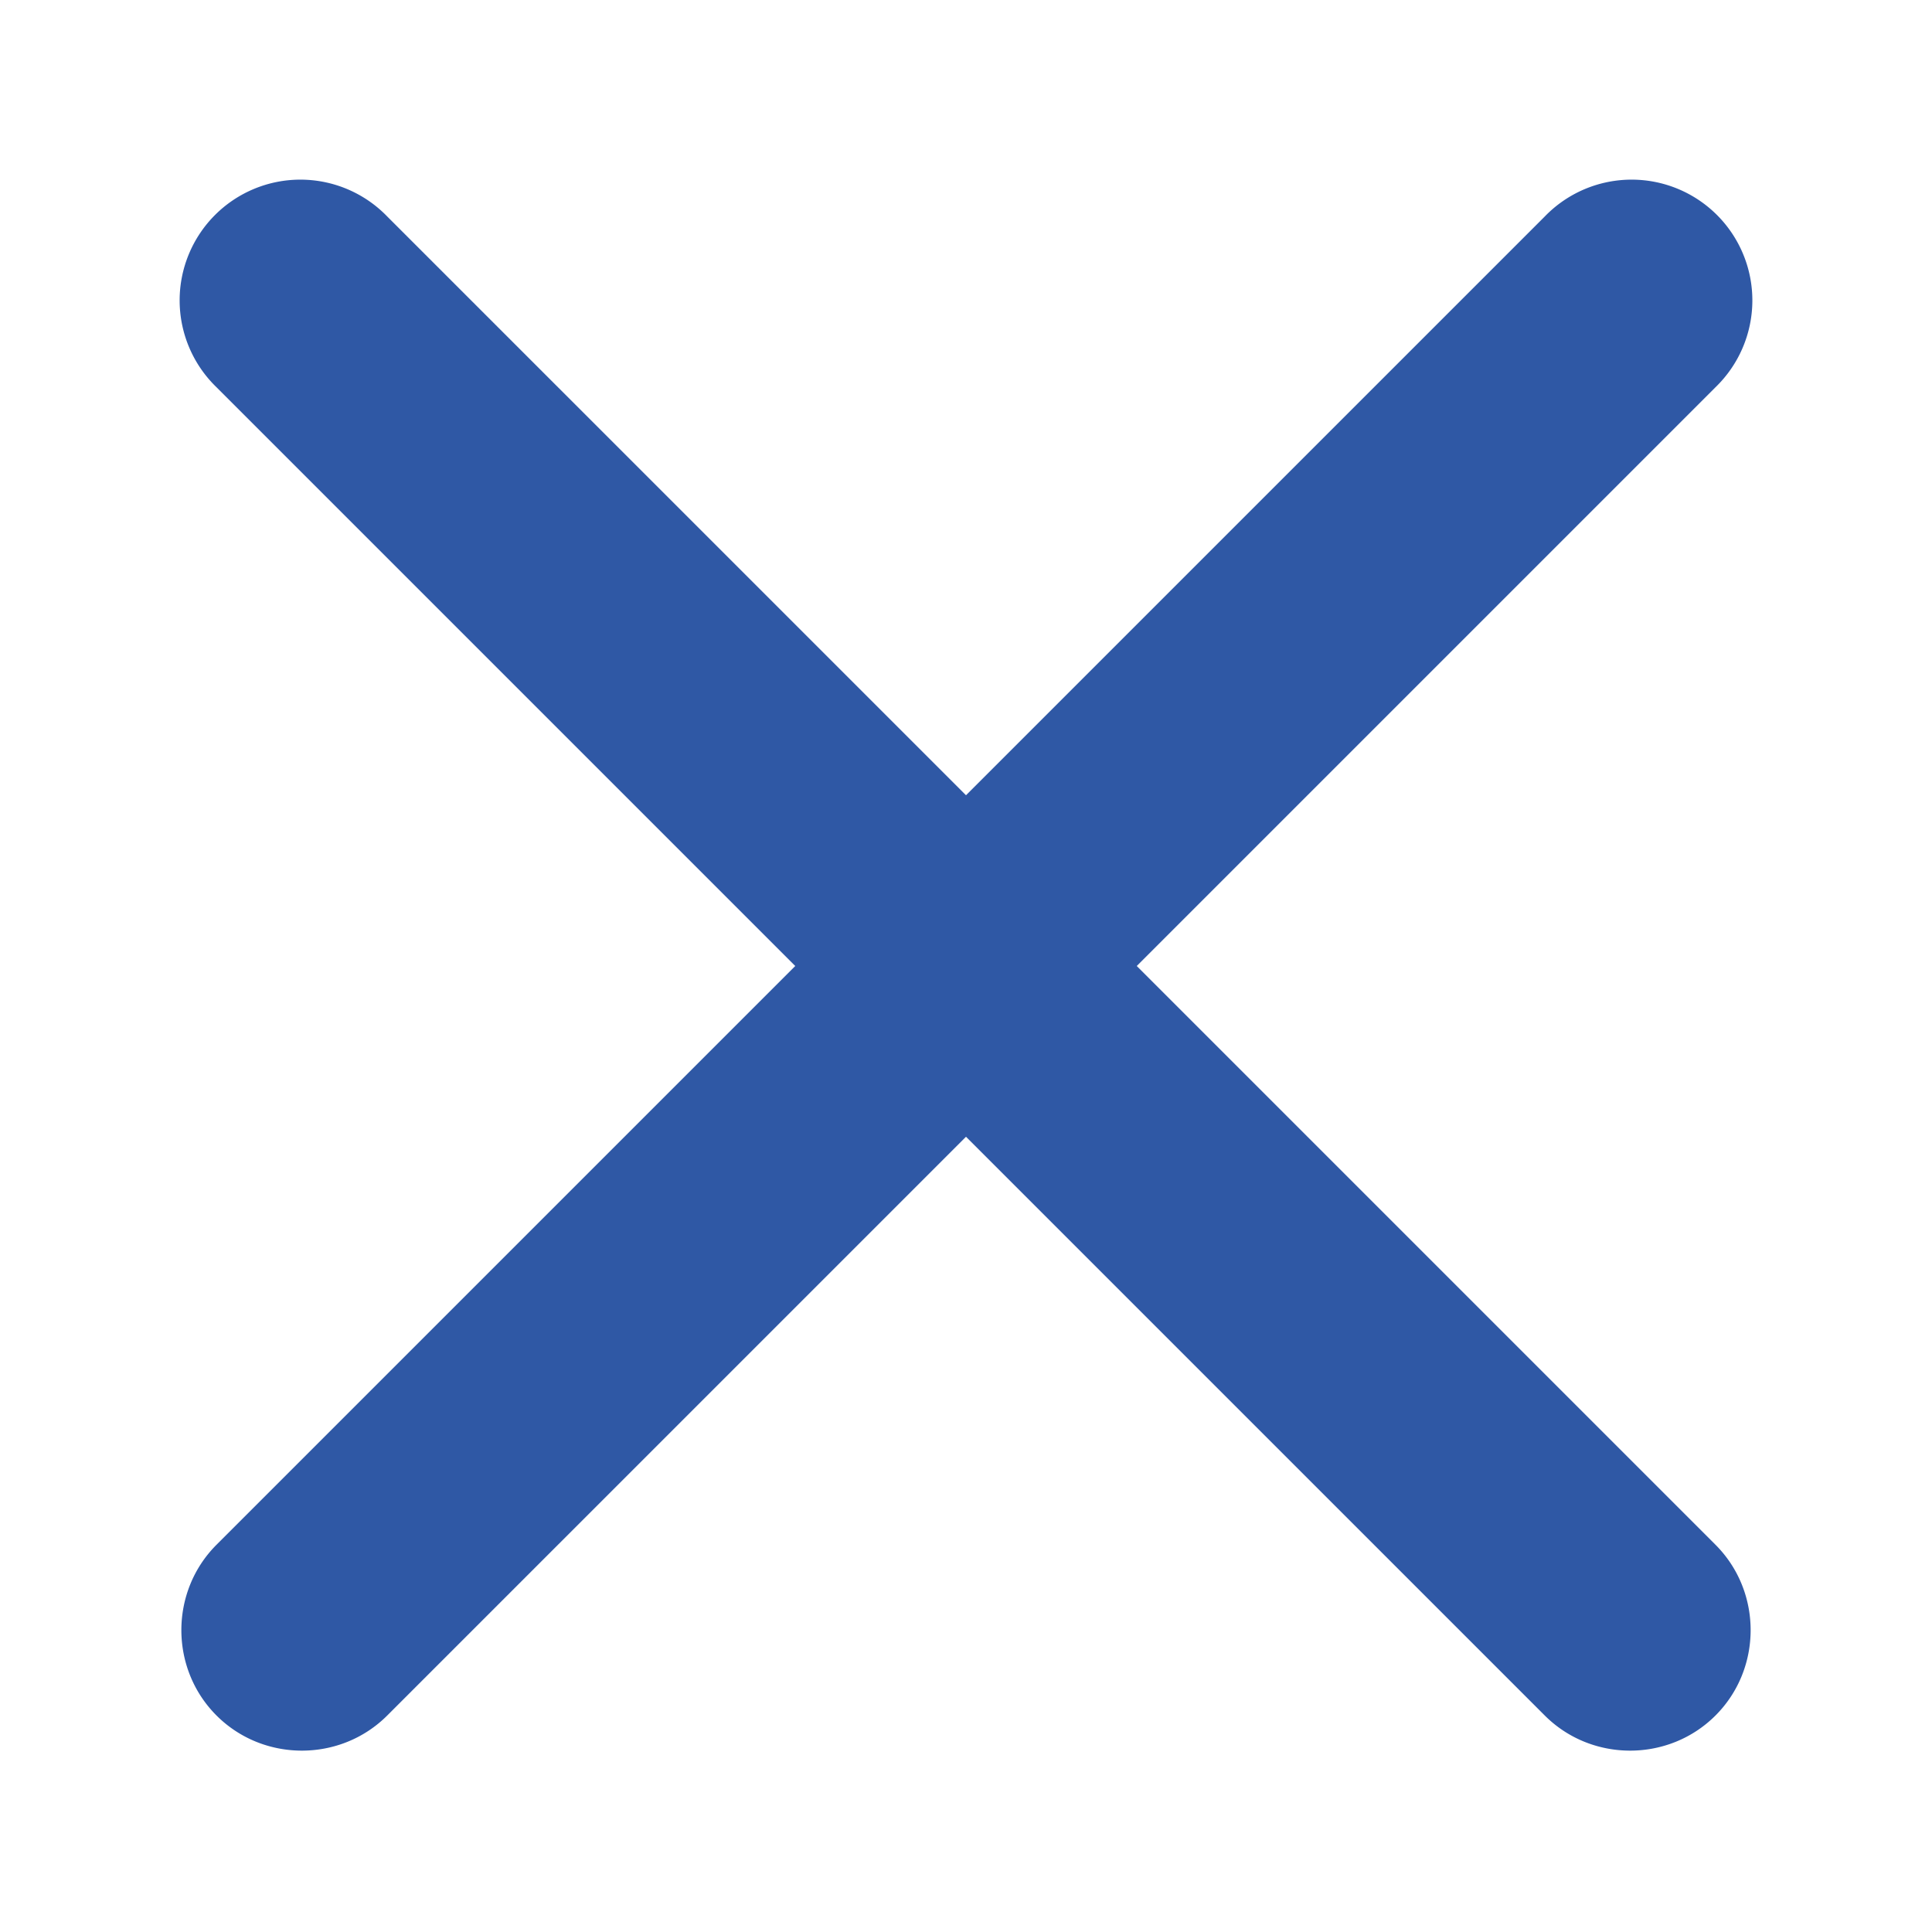
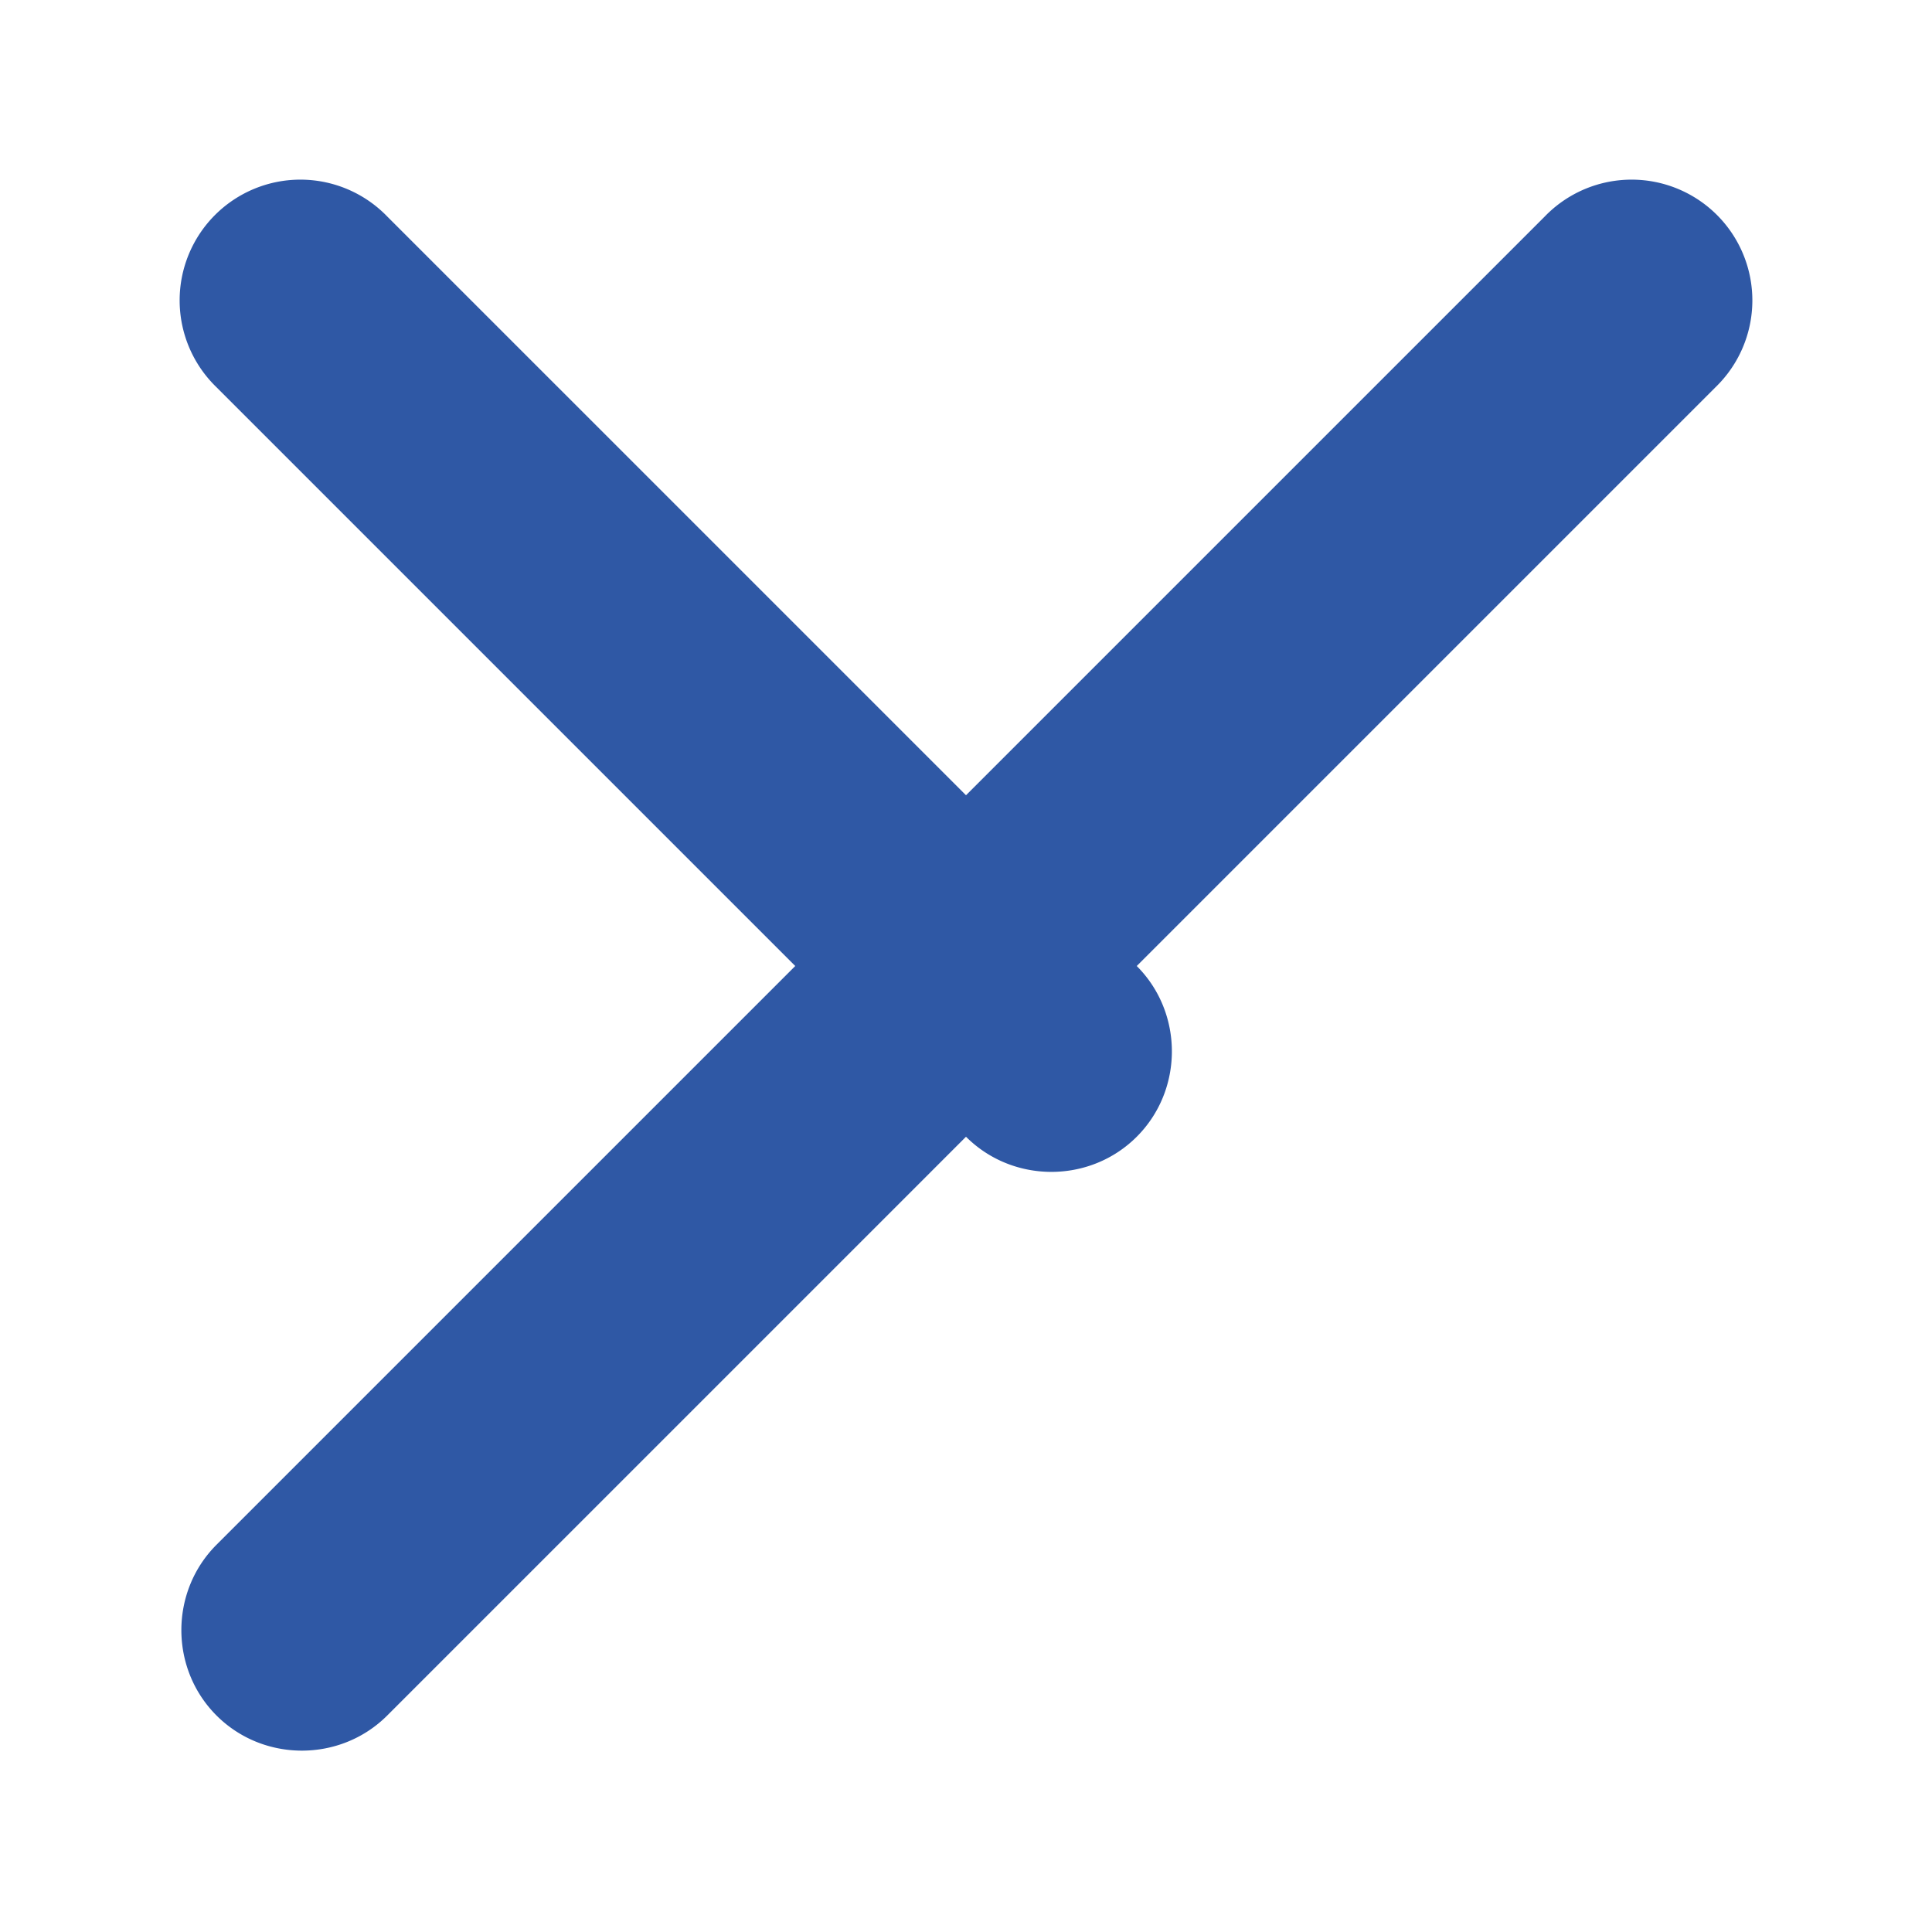
<svg xmlns="http://www.w3.org/2000/svg" version="1.1" width="512" height="512" x="0" y="0" viewBox="0 0 32 32" style="enable-background:new 0 0 512 512" xml:space="preserve" class="">
  <g>
-     <path d="m18.828 16 9.586-9.586a2 2 0 1 0-2.828-2.828L16 13.172 6.414 3.586a2 2 0 1 0-2.828 2.828L13.172 16l-9.586 9.586c-.776.776-.776 2.052 0 2.828s2.052.776 2.828 0L16 18.828l9.586 9.586c.776.776 2.052.776 2.828 0s.776-2.052 0-2.828z" fill="#2f58a5" opacity="1" data-original="#000000" />
+     <path d="m18.828 16 9.586-9.586a2 2 0 1 0-2.828-2.828L16 13.172 6.414 3.586a2 2 0 1 0-2.828 2.828L13.172 16l-9.586 9.586c-.776.776-.776 2.052 0 2.828s2.052.776 2.828 0L16 18.828c.776.776 2.052.776 2.828 0s.776-2.052 0-2.828z" fill="#2f58a5" opacity="1" data-original="#000000" />
  </g>
</svg>